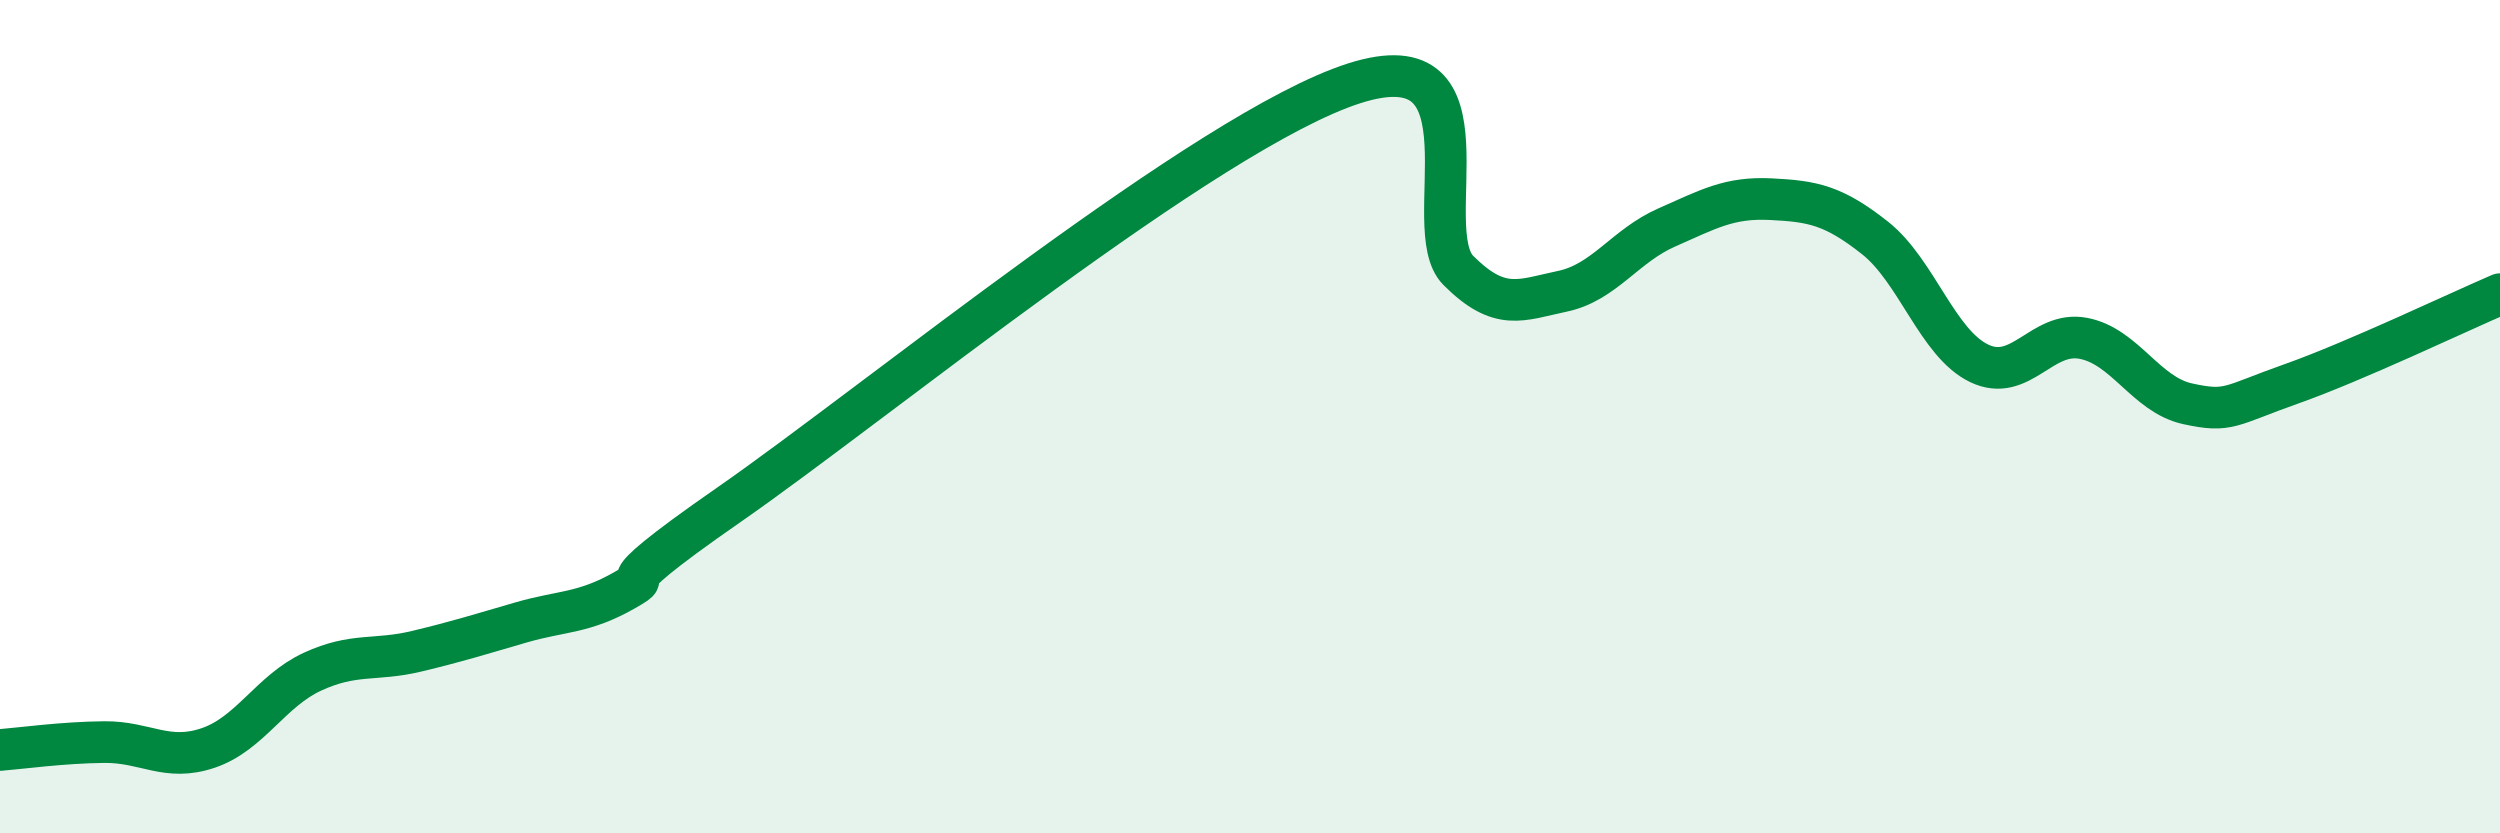
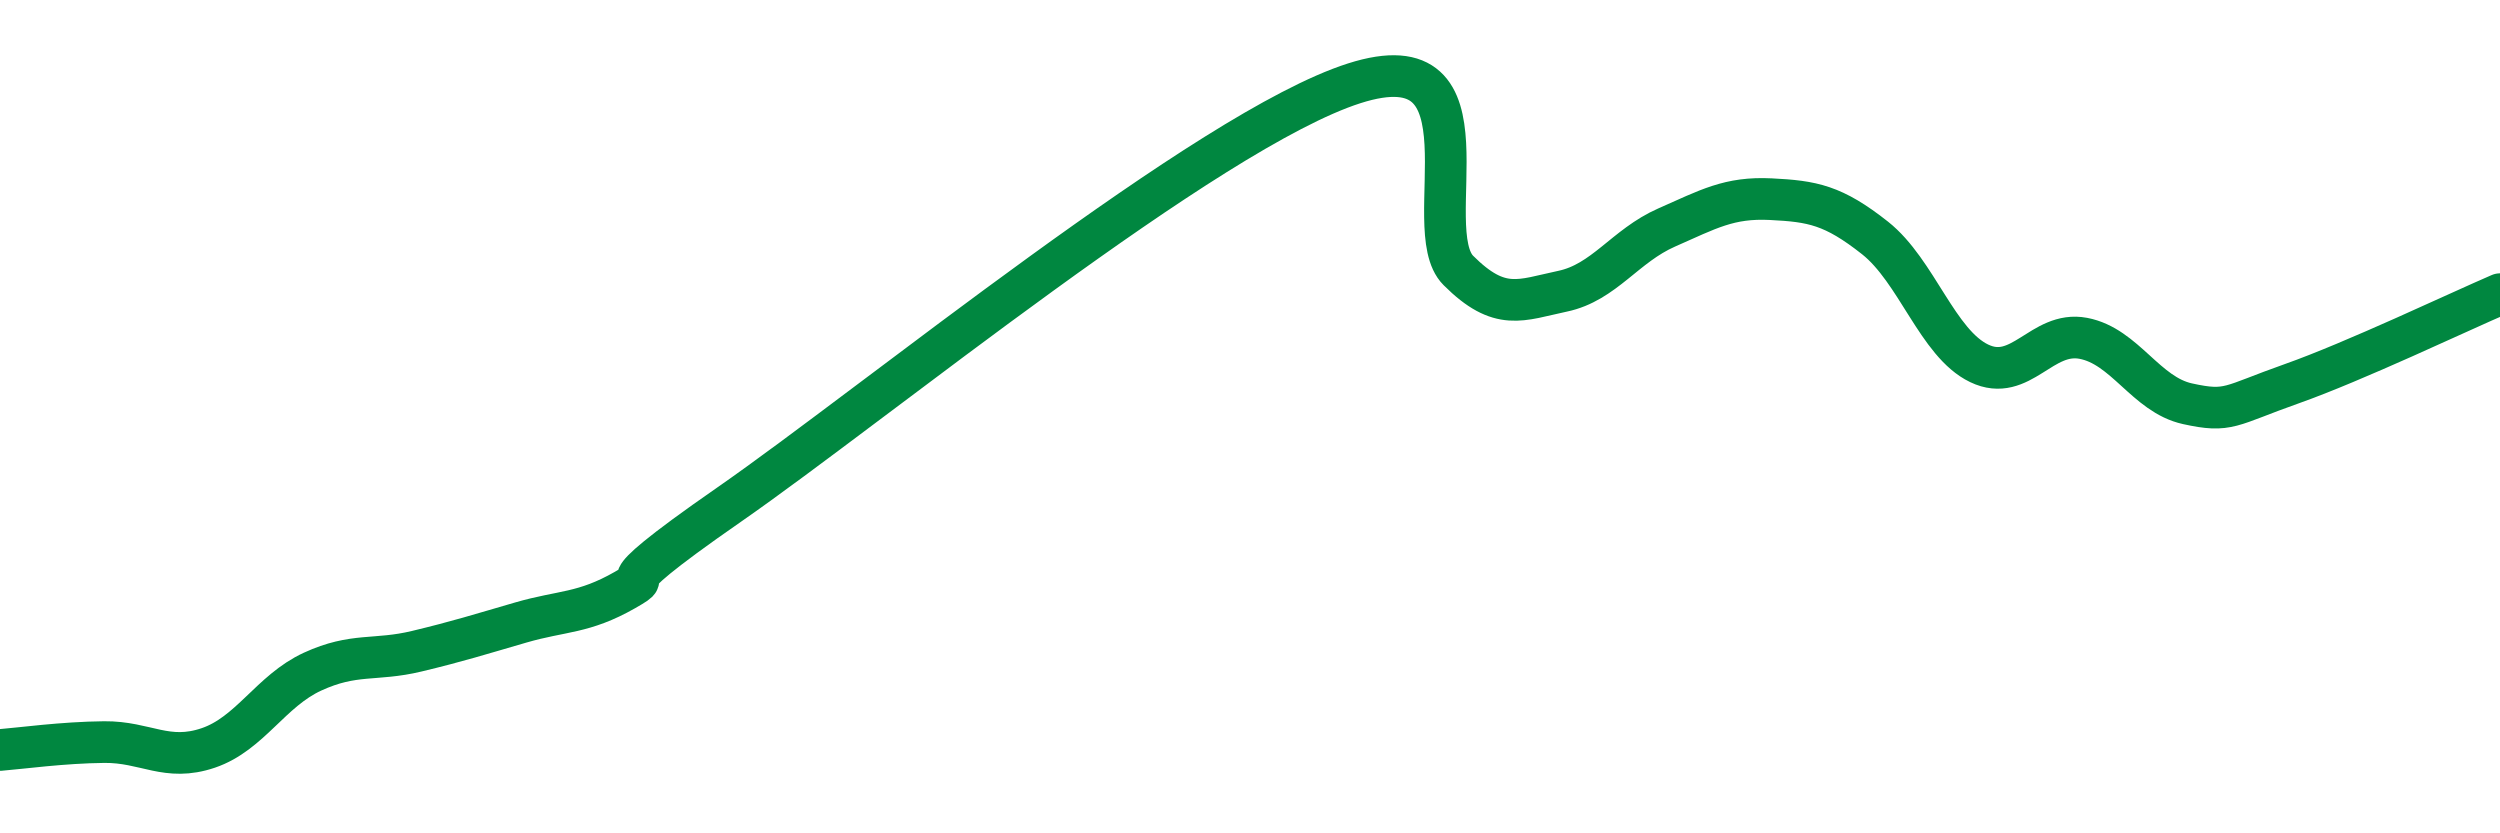
<svg xmlns="http://www.w3.org/2000/svg" width="60" height="20" viewBox="0 0 60 20">
-   <path d="M 0,18 C 0.5,17.96 1.5,17.82 2.5,17.81 C 3.5,17.8 4,18.29 5,17.95 C 6,17.61 6.5,16.58 7.5,16.12 C 8.5,15.66 9,15.87 10,15.63 C 11,15.39 11.5,15.23 12.5,14.94 C 13.5,14.65 14,14.73 15,14.16 C 16,13.59 14,14.54 17.5,12.11 C 21,9.68 29,3.12 32.5,2 C 36,0.88 34,5.49 35,6.49 C 36,7.49 36.5,7.2 37.5,6.99 C 38.5,6.78 39,5.9 40,5.46 C 41,5.02 41.5,4.73 42.5,4.78 C 43.5,4.83 44,4.92 45,5.71 C 46,6.5 46.5,8.24 47.5,8.72 C 48.5,9.2 49,7.93 50,8.12 C 51,8.31 51.5,9.47 52.5,9.69 C 53.5,9.91 53.5,9.74 55,9.21 C 56.5,8.68 59,7.49 60,7.06L60 20L0 20Z" fill="#008740" opacity="0.1" stroke-linecap="round" stroke-linejoin="round" />
  <path d="M 0,18 C 0.5,17.96 1.5,17.82 2.5,17.81 C 3.5,17.8 4,18.29 5,17.95 C 6,17.61 6.5,16.58 7.5,16.12 C 8.5,15.66 9,15.87 10,15.63 C 11,15.39 11.5,15.23 12.5,14.94 C 13.5,14.65 14,14.73 15,14.16 C 16,13.59 14,14.54 17.5,12.11 C 21,9.68 29,3.12 32.5,2 C 36,0.88 34,5.49 35,6.49 C 36,7.49 36.5,7.2 37.5,6.99 C 38.5,6.78 39,5.9 40,5.46 C 41,5.02 41.5,4.73 42.5,4.78 C 43.5,4.83 44,4.92 45,5.71 C 46,6.5 46.5,8.24 47.5,8.72 C 48.5,9.2 49,7.93 50,8.12 C 51,8.31 51.5,9.47 52.5,9.69 C 53.5,9.91 53.5,9.74 55,9.21 C 56.5,8.68 59,7.49 60,7.06" stroke="#008740" stroke-width="1" fill="none" stroke-linecap="round" stroke-linejoin="round" />
</svg>